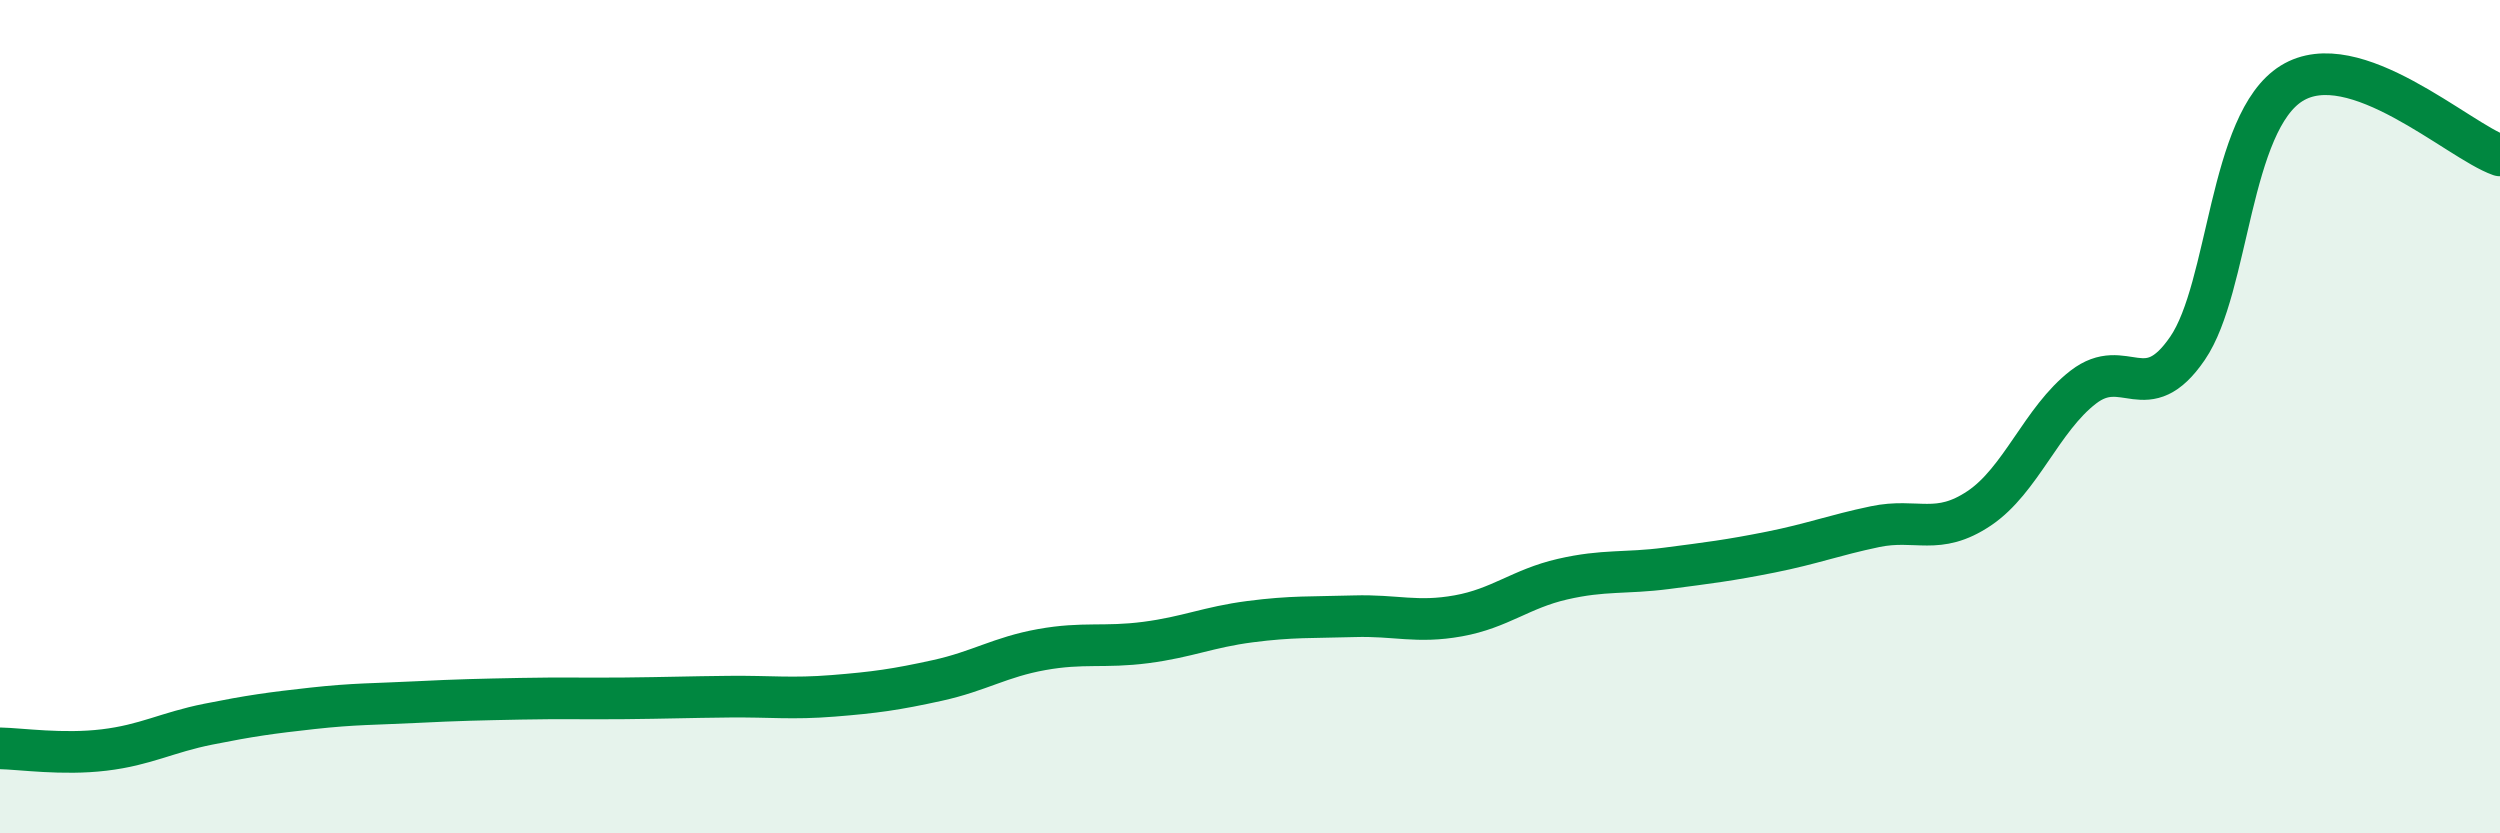
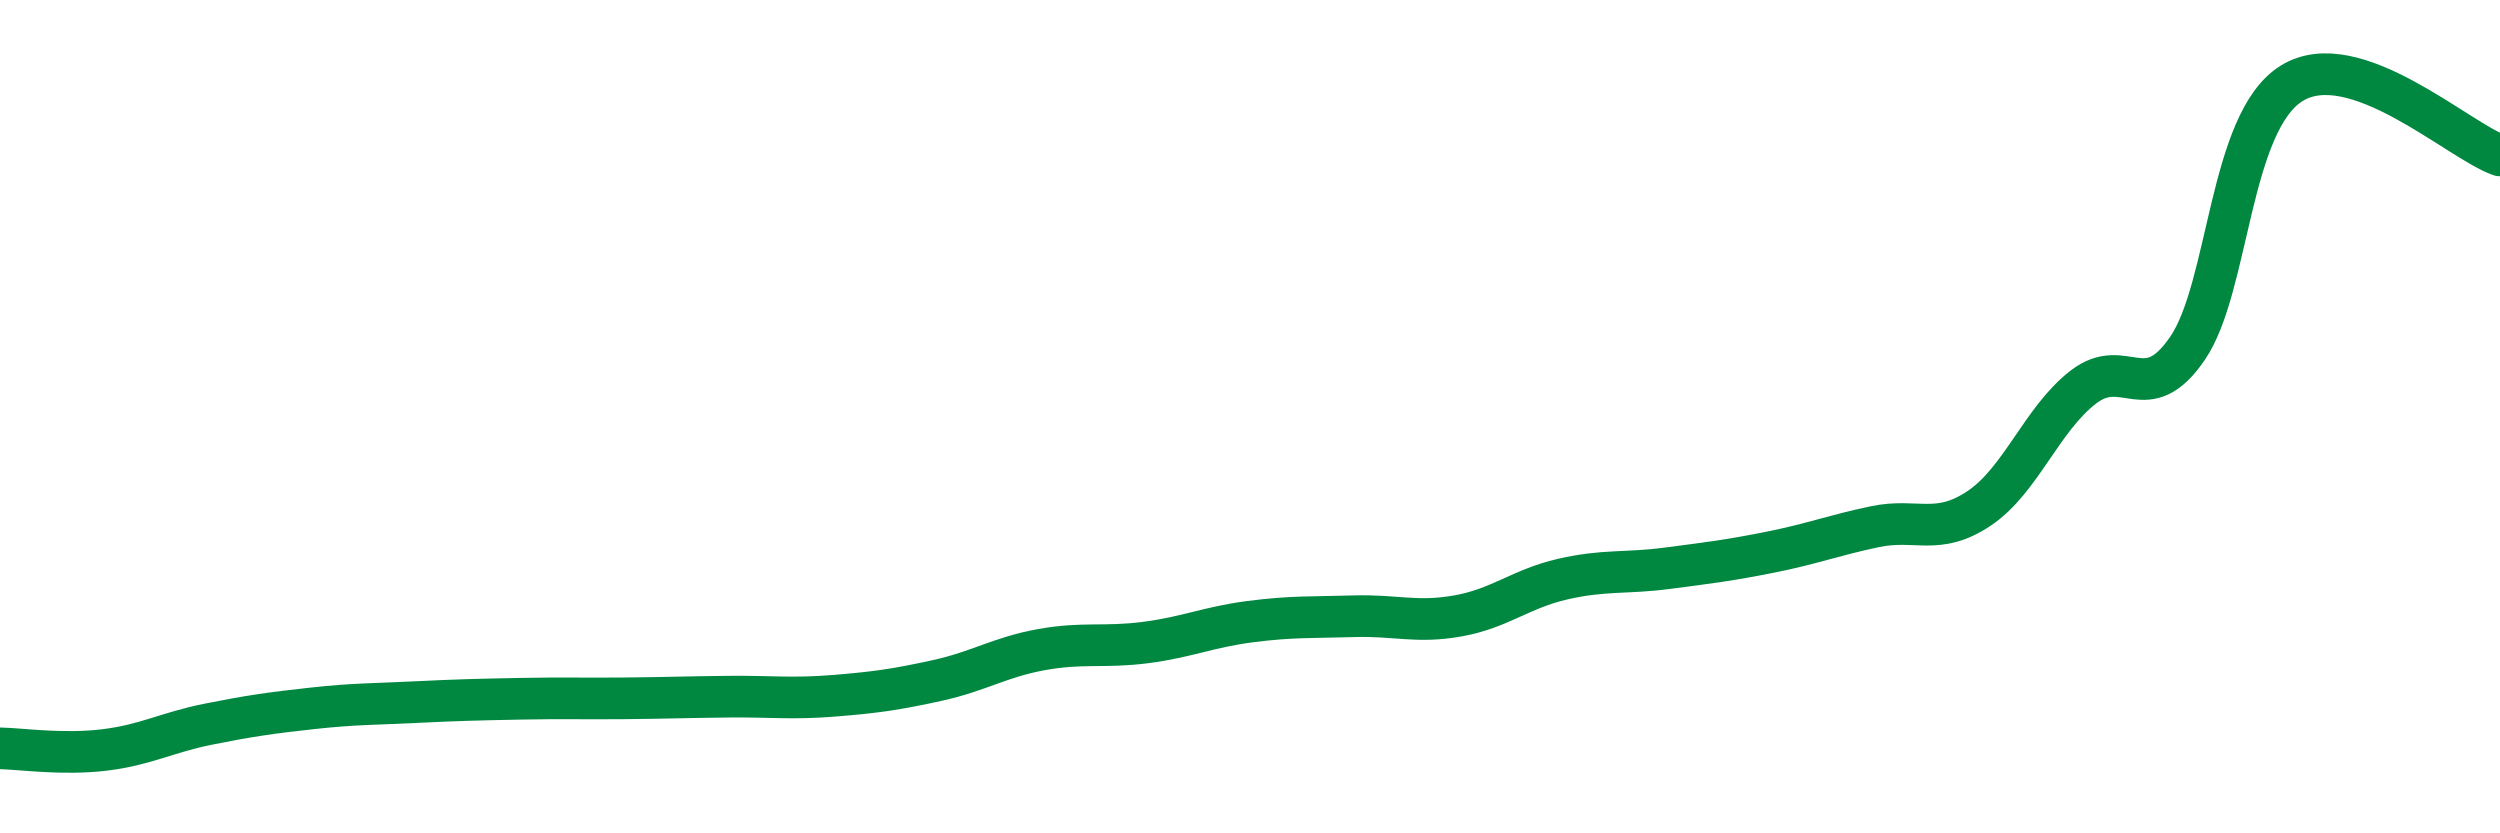
<svg xmlns="http://www.w3.org/2000/svg" width="60" height="20" viewBox="0 0 60 20">
-   <path d="M 0,17.96 C 0.5,17.97 1.5,18.12 2.5,18 C 3.5,17.88 4,17.58 5,17.38 C 6,17.18 6.5,17.11 7.5,17 C 8.5,16.89 9,16.9 10,16.85 C 11,16.8 11.5,16.79 12.5,16.77 C 13.5,16.75 14,16.77 15,16.76 C 16,16.75 16.5,16.73 17.5,16.72 C 18.5,16.71 19,16.78 20,16.7 C 21,16.62 21.5,16.55 22.5,16.33 C 23.5,16.11 24,15.77 25,15.59 C 26,15.41 26.5,15.55 27.5,15.42 C 28.5,15.29 29,15.05 30,14.92 C 31,14.79 31.5,14.82 32.5,14.79 C 33.5,14.76 34,14.96 35,14.78 C 36,14.6 36.5,14.13 37.5,13.9 C 38.5,13.67 39,13.77 40,13.64 C 41,13.51 41.5,13.45 42.5,13.25 C 43.5,13.05 44,12.85 45,12.64 C 46,12.43 46.5,12.87 47.5,12.2 C 48.5,11.53 49,10.06 50,9.29 C 51,8.52 51.5,9.82 52.5,8.36 C 53.5,6.9 53.5,2.93 55,2 C 56.5,1.07 59,3.38 60,3.73L60 20L0 20Z" fill="#008740" opacity="0.1" stroke-linecap="round" stroke-linejoin="round" />
  <path d="M 0,17.96 C 0.5,17.97 1.5,18.12 2.5,18 C 3.5,17.88 4,17.58 5,17.38 C 6,17.18 6.5,17.11 7.5,17 C 8.5,16.89 9,16.9 10,16.85 C 11,16.8 11.5,16.79 12.5,16.77 C 13.5,16.75 14,16.77 15,16.76 C 16,16.75 16.5,16.73 17.5,16.72 C 18.5,16.71 19,16.78 20,16.7 C 21,16.62 21.5,16.55 22.5,16.33 C 23.5,16.11 24,15.77 25,15.59 C 26,15.41 26.5,15.55 27.5,15.42 C 28.5,15.29 29,15.05 30,14.92 C 31,14.79 31.5,14.82 32.5,14.79 C 33.5,14.76 34,14.96 35,14.78 C 36,14.6 36.5,14.13 37.5,13.9 C 38.5,13.67 39,13.77 40,13.64 C 41,13.51 41.5,13.45 42.5,13.25 C 43.5,13.05 44,12.85 45,12.64 C 46,12.43 46.5,12.87 47.5,12.2 C 48.5,11.53 49,10.06 50,9.29 C 51,8.52 51.5,9.82 52.5,8.36 C 53.5,6.9 53.5,2.93 55,2 C 56.5,1.07 59,3.38 60,3.73" stroke="#008740" stroke-width="1" fill="none" stroke-linecap="round" stroke-linejoin="round" />
</svg>